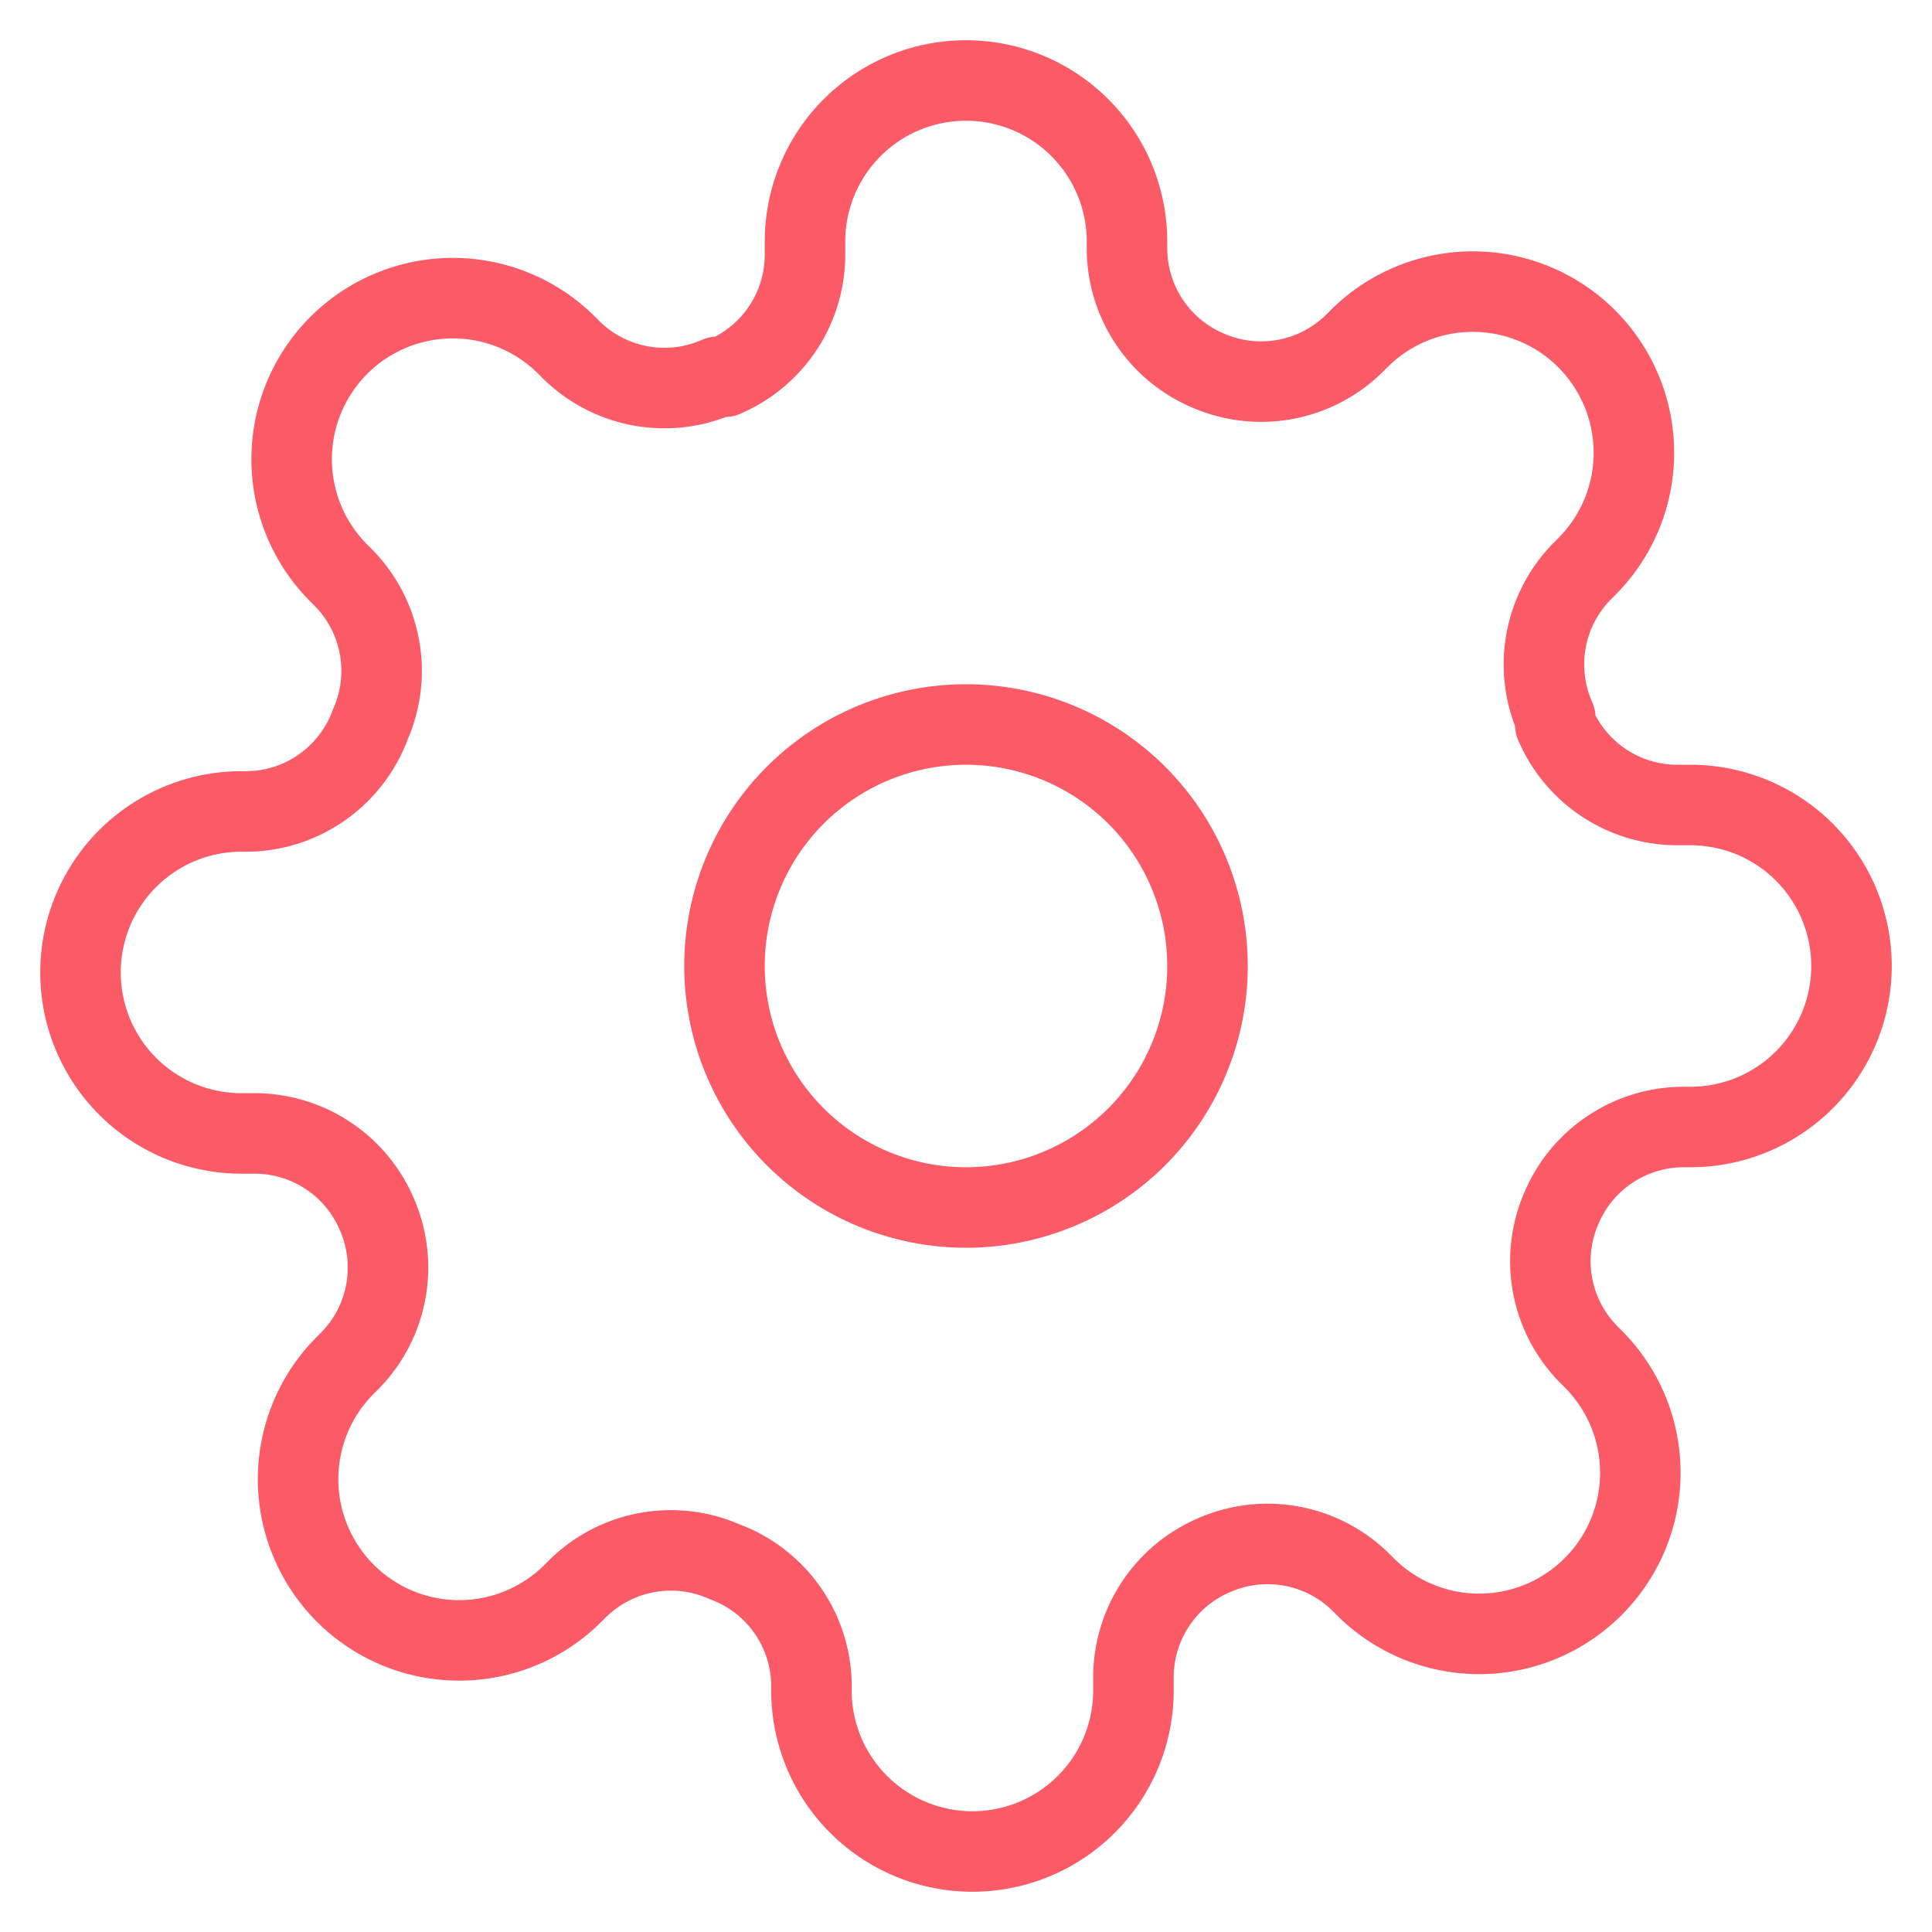
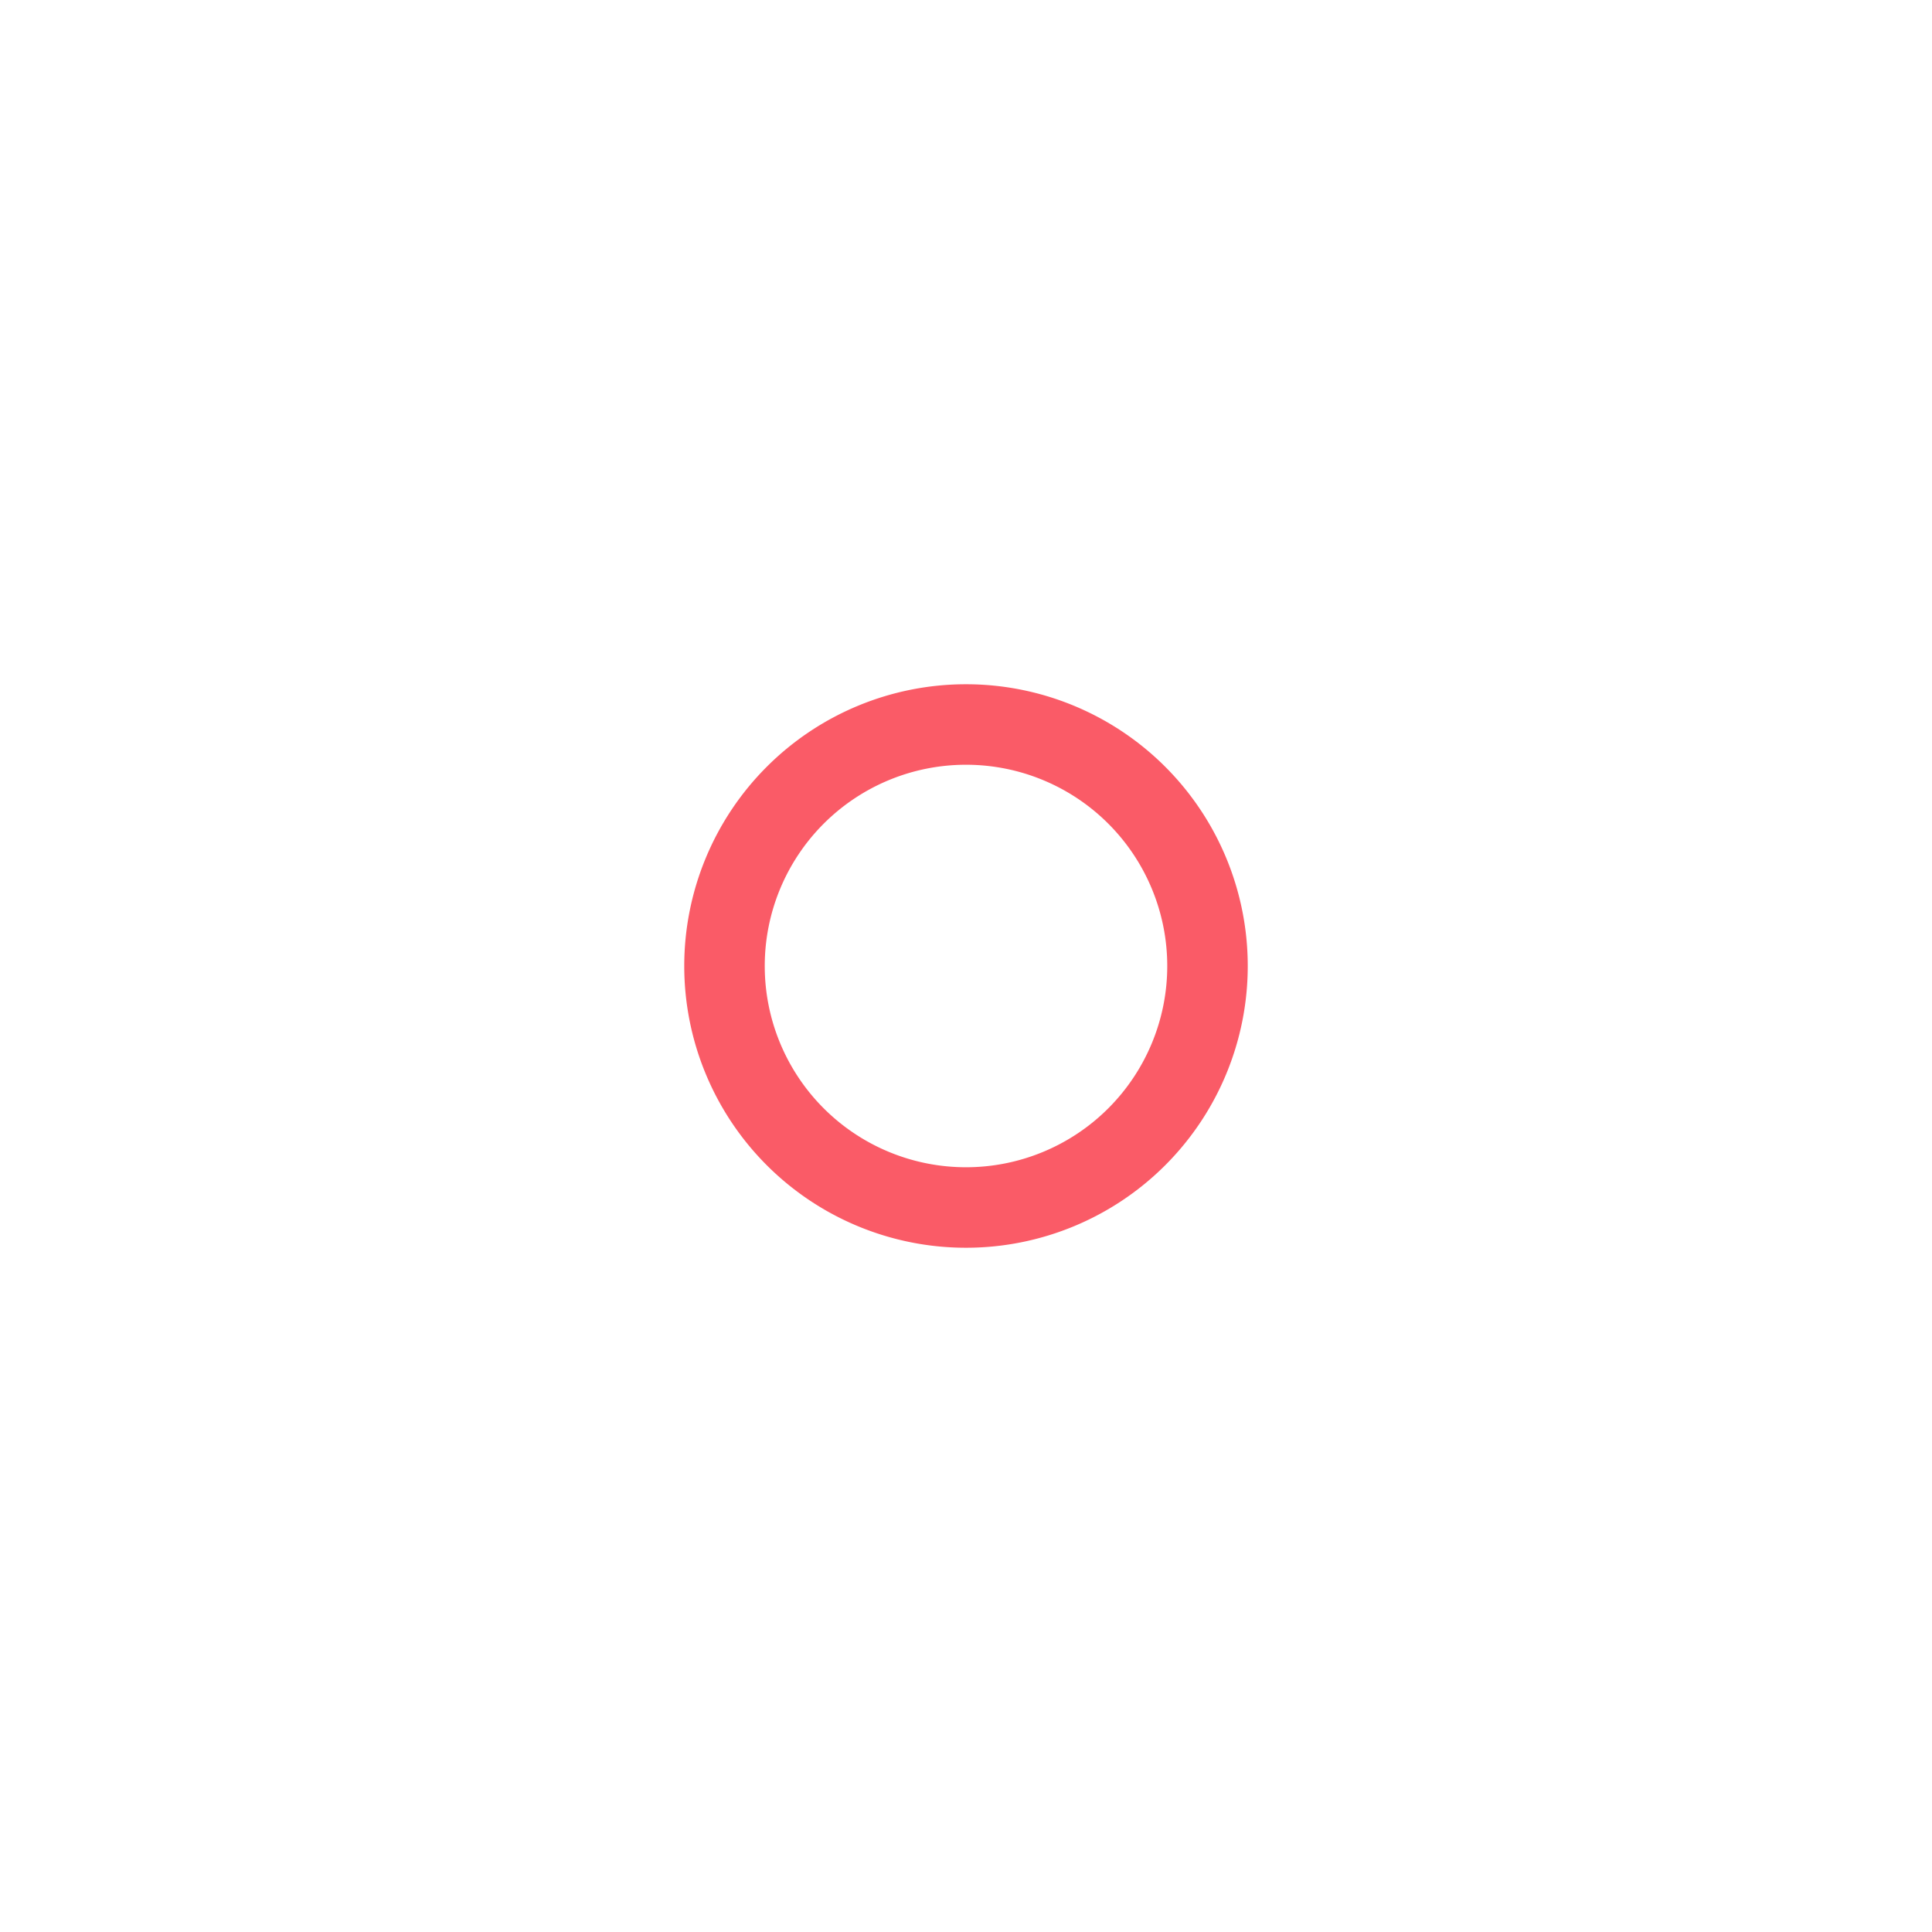
<svg xmlns="http://www.w3.org/2000/svg" width="48" height="48" viewBox="0 0 48 48" fill="none">
  <path d="M24 30a6 6 0 1 0 0-12 6 6 0 0 0 0 12Z" stroke="#FA5B67" stroke-width="2" stroke-linecap="round" stroke-linejoin="round" />
-   <path d="M38.8 30a3.299 3.299 0 0 0 .66 3.64l.12.12a3.999 3.999 0 0 1 0 5.66 4 4 0 0 1-5.66 0l-.12-.12a3.3 3.3 0 0 0-3.64-.66 3.299 3.299 0 0 0-2 3.02V42a4 4 0 0 1-8 0v-.18A3.3 3.3 0 0 0 18 38.8a3.3 3.3 0 0 0-3.64.66l-.12.12a4 4 0 0 1-6.529-1.298 4 4 0 0 1 .868-4.362l.12-.12a3.3 3.3 0 0 0 .66-3.64 3.3 3.3 0 0 0-3.02-2H6a4 4 0 0 1 0-8h.18A3.3 3.3 0 0 0 9.2 18a3.3 3.3 0 0 0-.66-3.64l-.12-.12a4 4 0 0 1 1.299-6.528 4 4 0 0 1 4.361.868l.12.12a3.3 3.3 0 0 0 3.64.66H18a3.3 3.3 0 0 0 2-3.02V6a4 4 0 1 1 8 0v.18a3.299 3.299 0 0 0 2 3.02 3.3 3.3 0 0 0 3.64-.66l.12-.12a4 4 0 0 1 6.529 1.298 4 4 0 0 1-.869 4.362l-.12.12a3.3 3.3 0 0 0-.66 3.64V18a3.3 3.3 0 0 0 3.02 2H42a4 4 0 0 1 0 8h-.18a3.3 3.3 0 0 0-3.02 2Z" stroke="#FA5B67" stroke-width="2" stroke-linecap="round" stroke-linejoin="round" />
</svg>